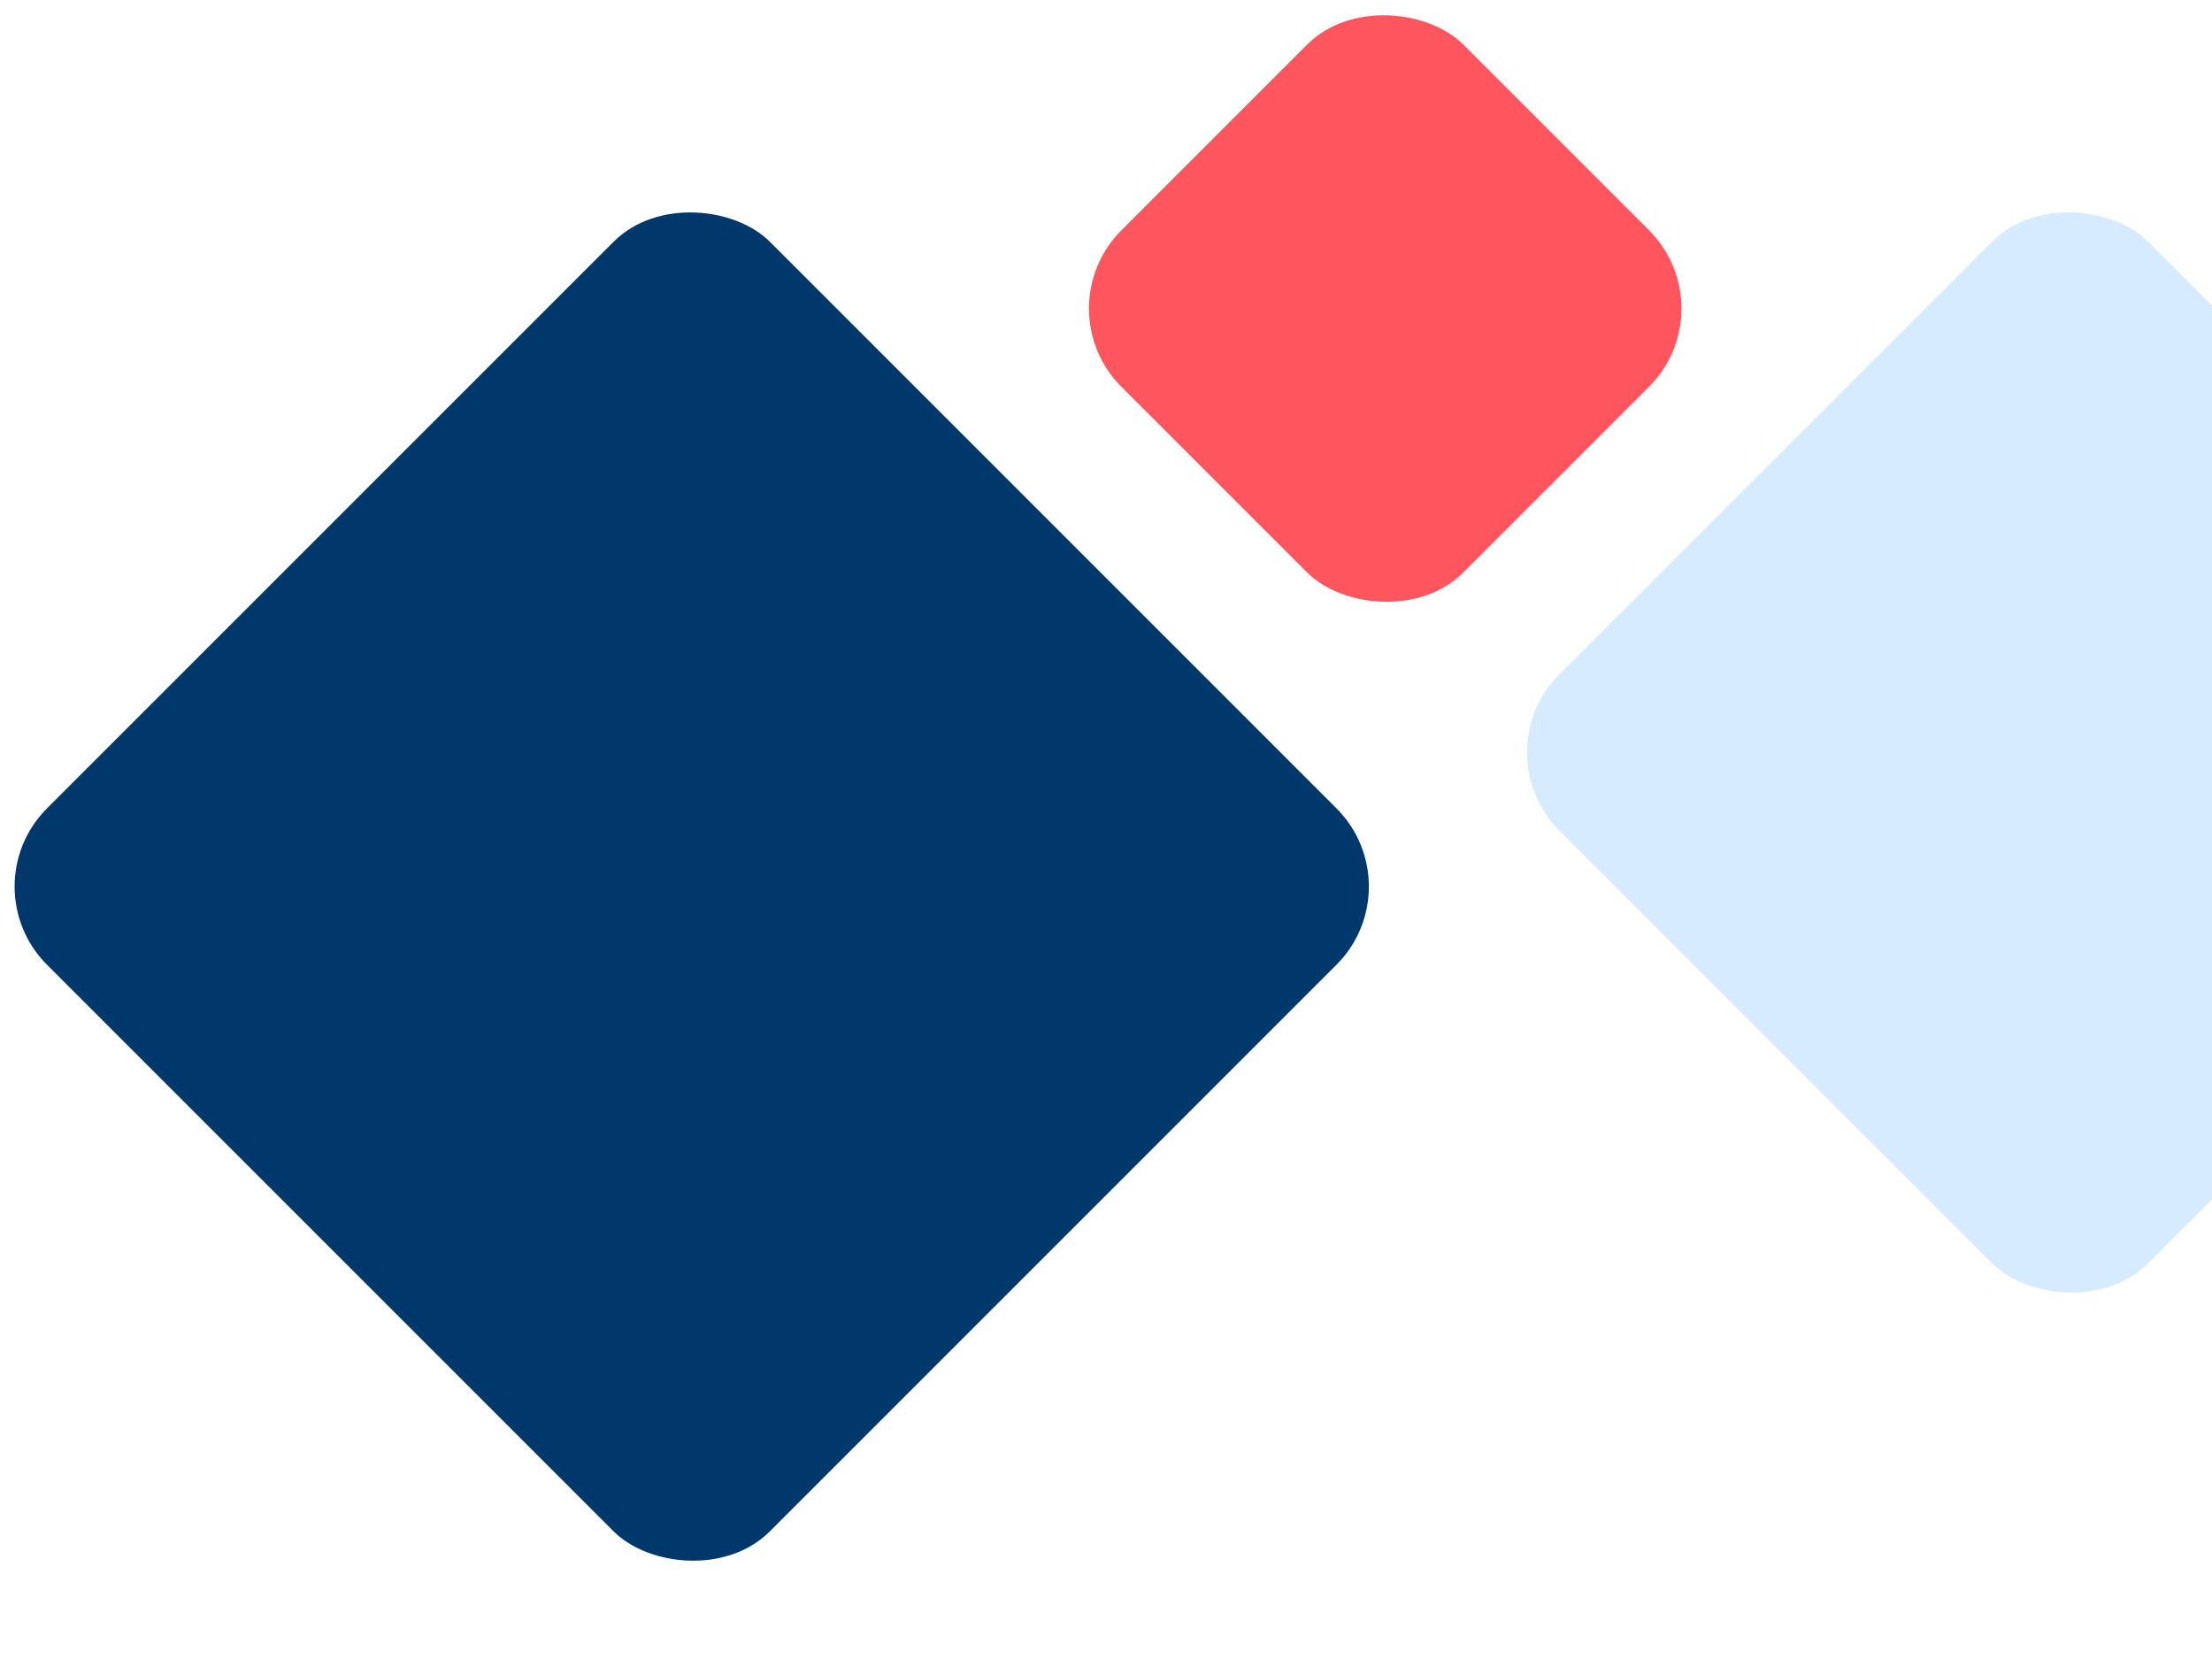
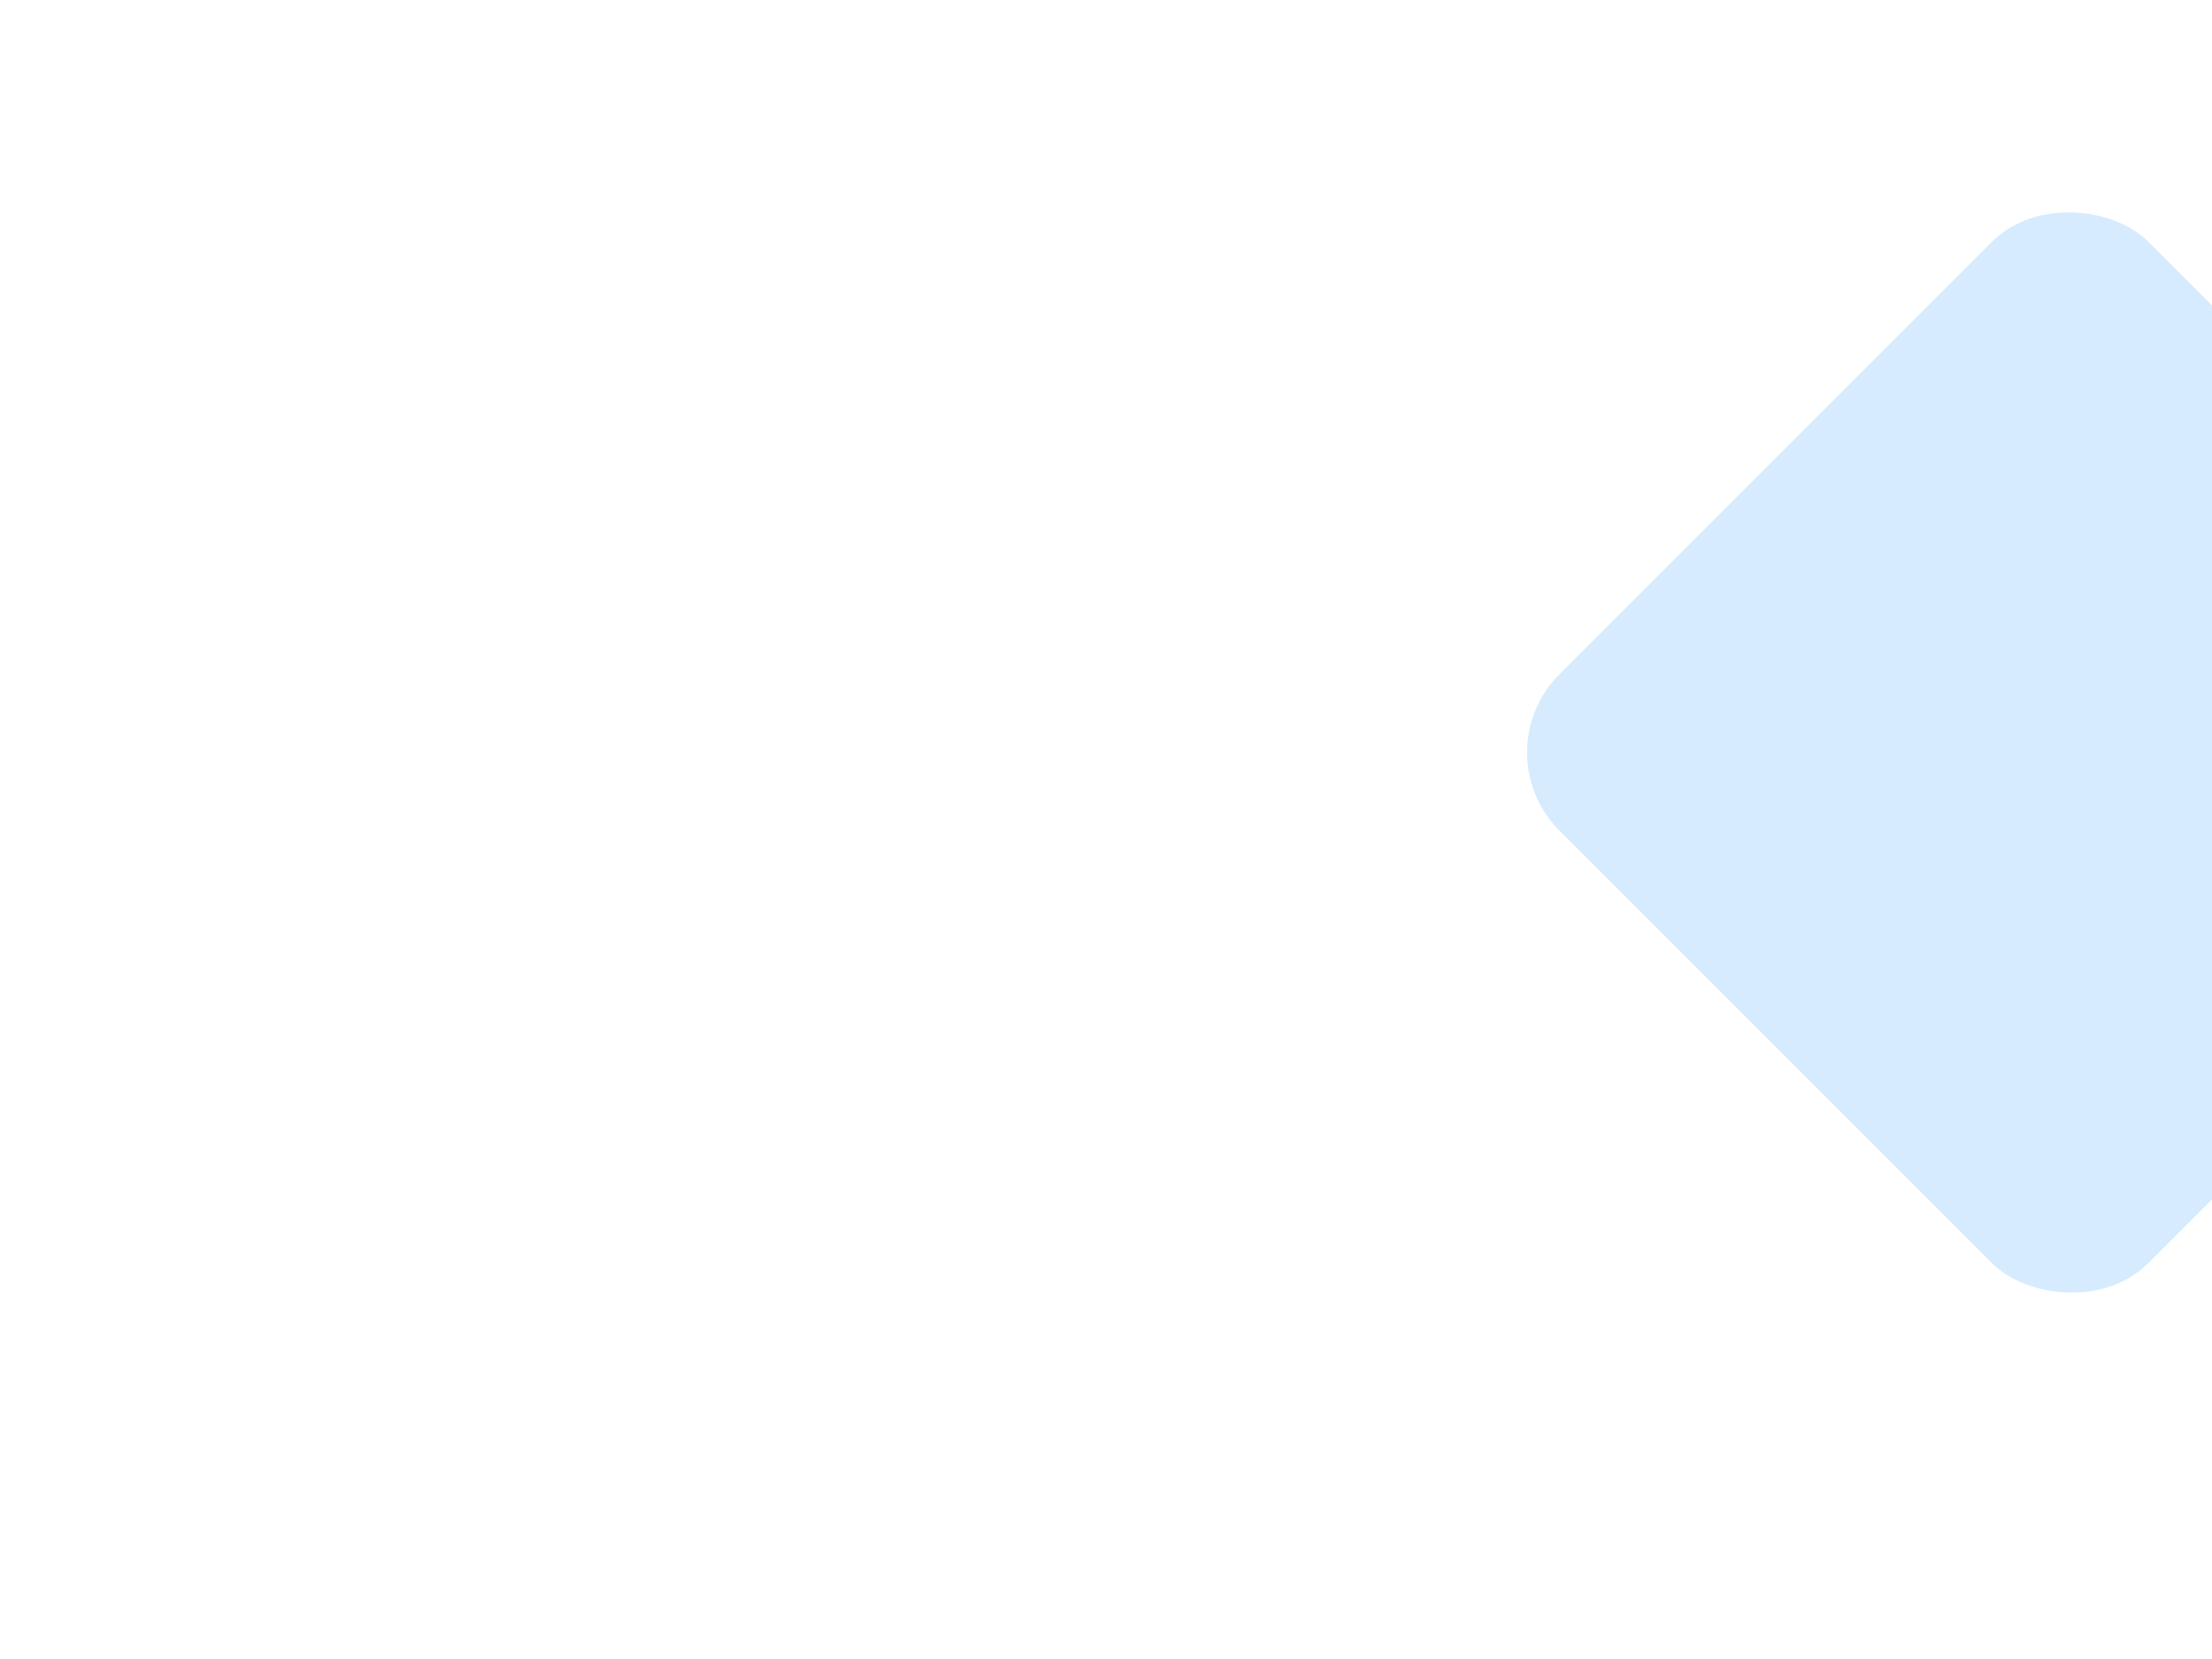
<svg xmlns="http://www.w3.org/2000/svg" id="Ebene_1" version="1.1" viewBox="0 0 1000 750">
  <defs>
    <style> .st0 { fill: #ff555f; } .st1 { fill: #d7ebfe; } .st2 { fill: #00386b; } </style>
  </defs>
  <rect class="st1" x="747.6" y="151.9" width="376.5" height="376.5" rx="50" ry="50" transform="translate(33.6 761.4) rotate(-45)" />
-   <rect class="st0" x="516.9" y="30.1" width="218.7" height="218.7" rx="50" ry="50" transform="translate(84.8 483.7) rotate(-45)" />
-   <rect class="st2" x="81.6" y="169.7" width="462.2" height="462.2" rx="50" ry="50" transform="translate(-191.8 338.5) rotate(-45)" />
</svg>